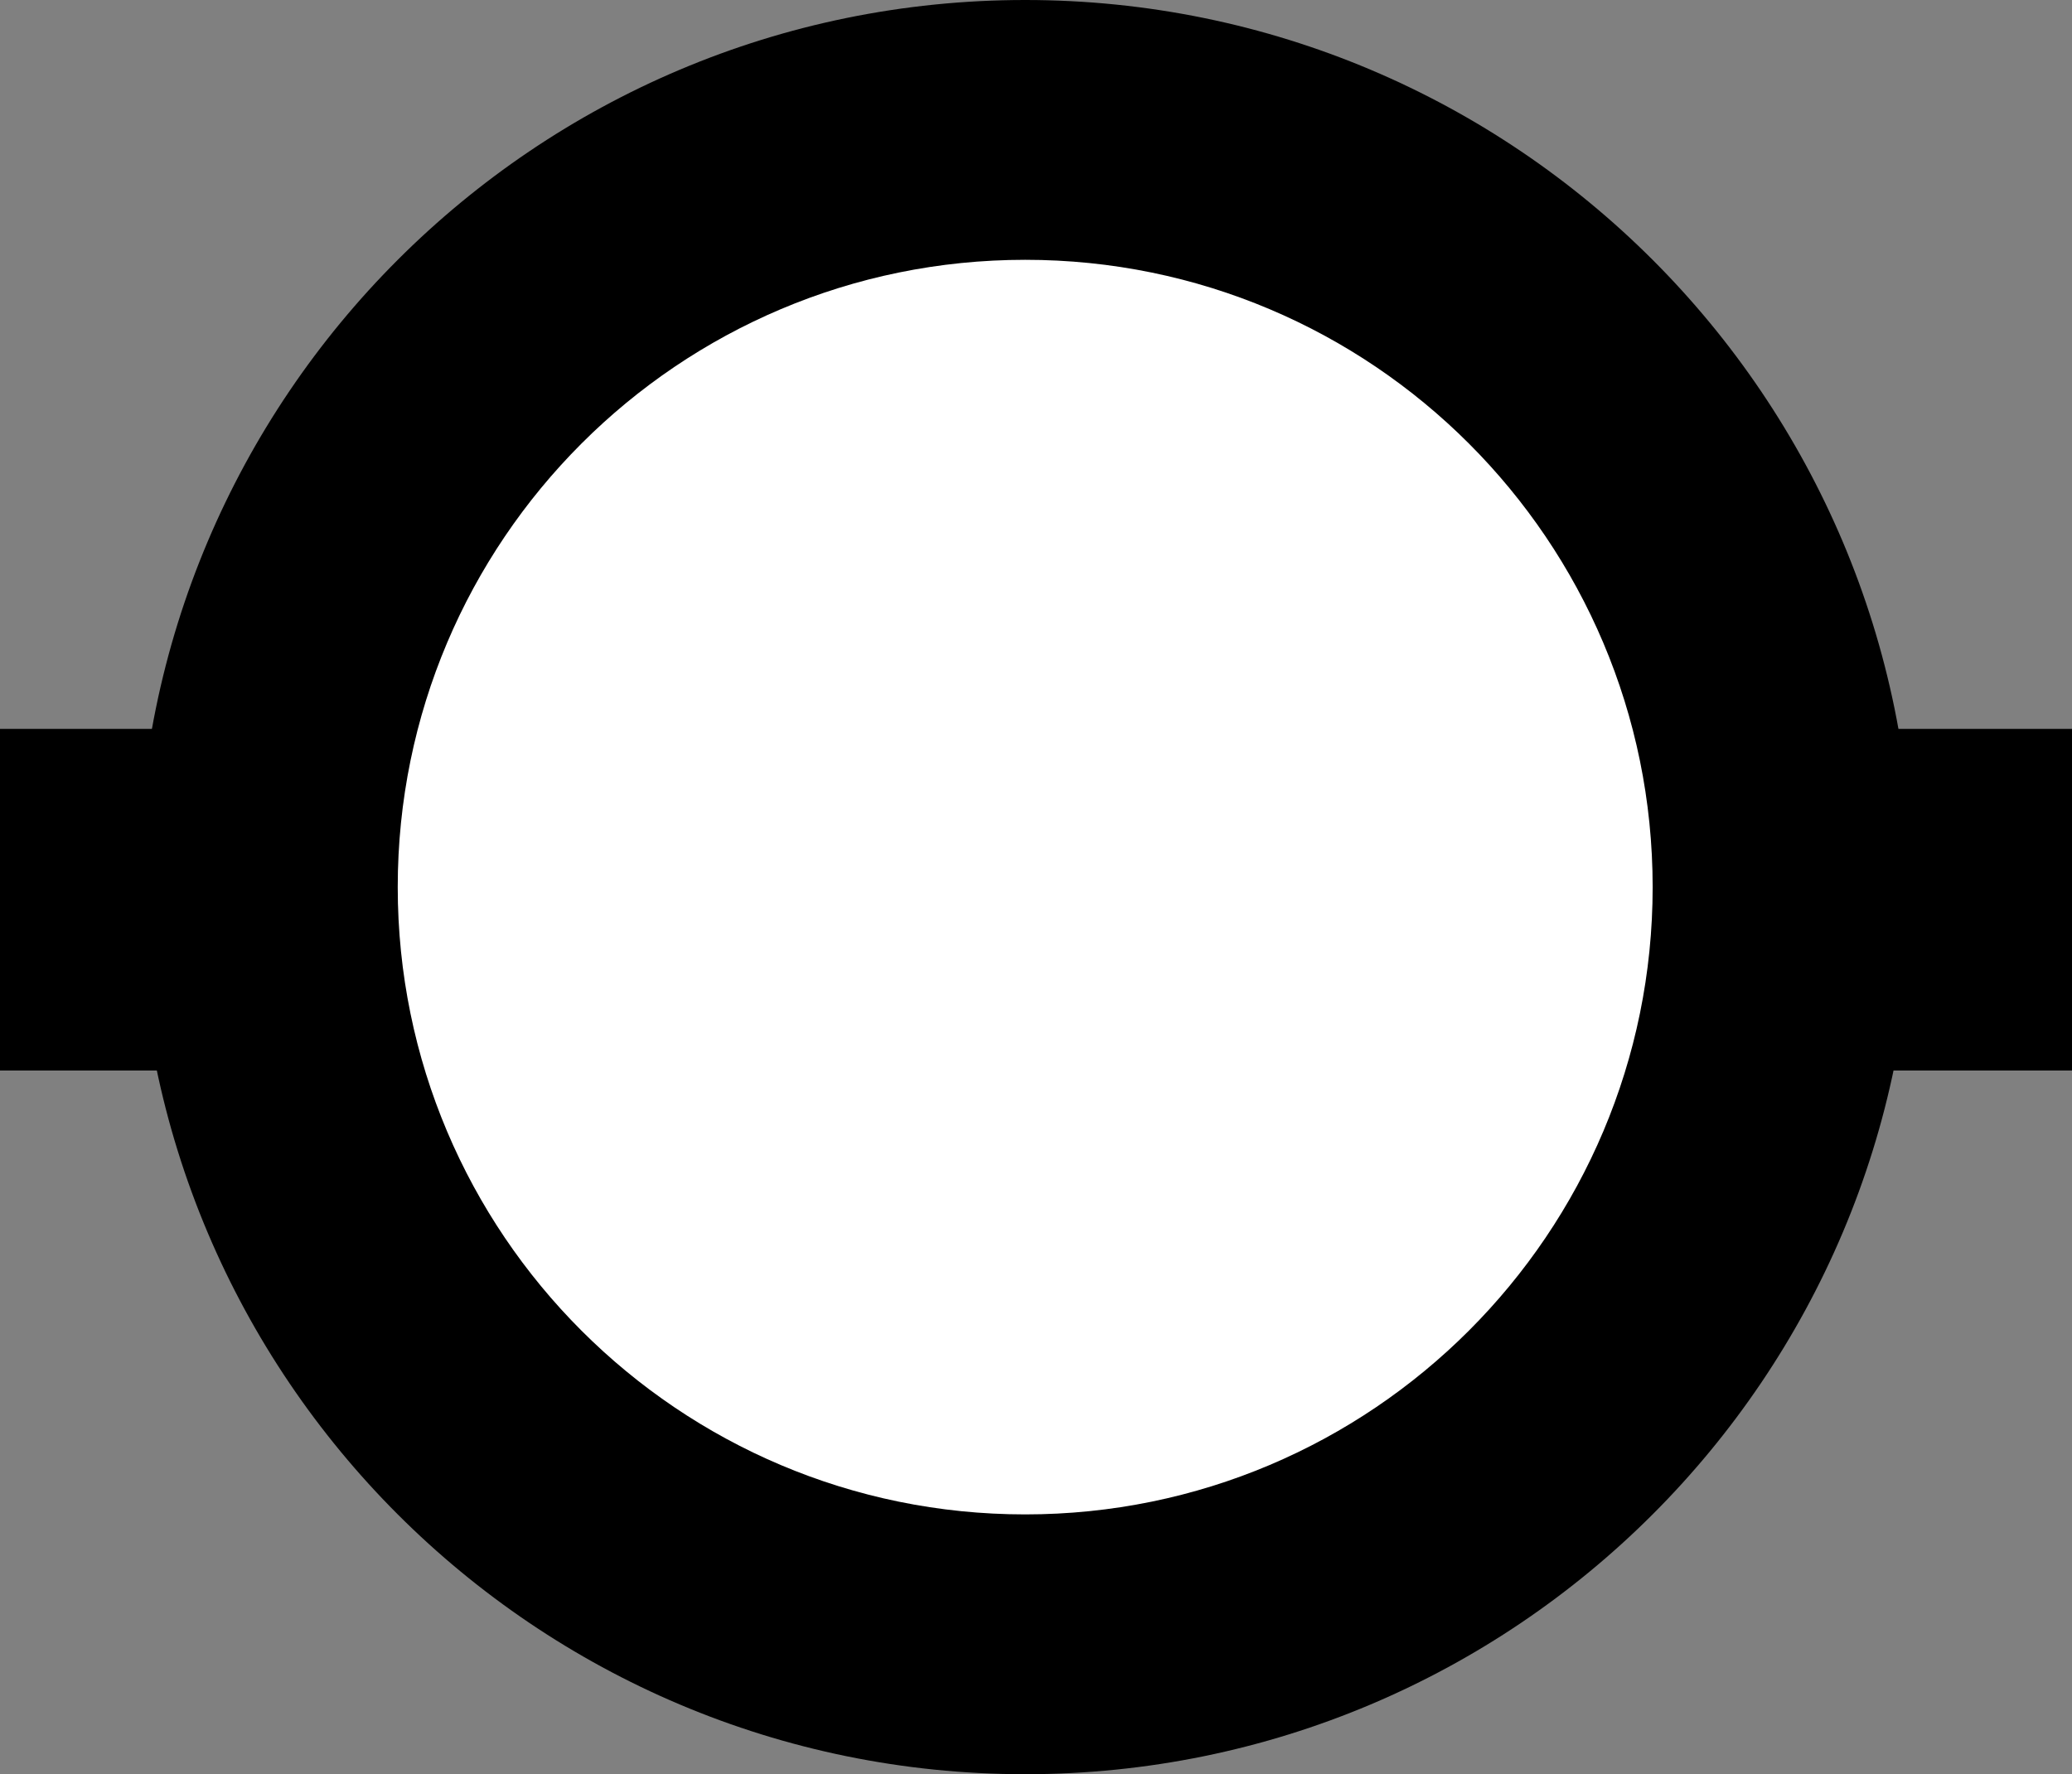
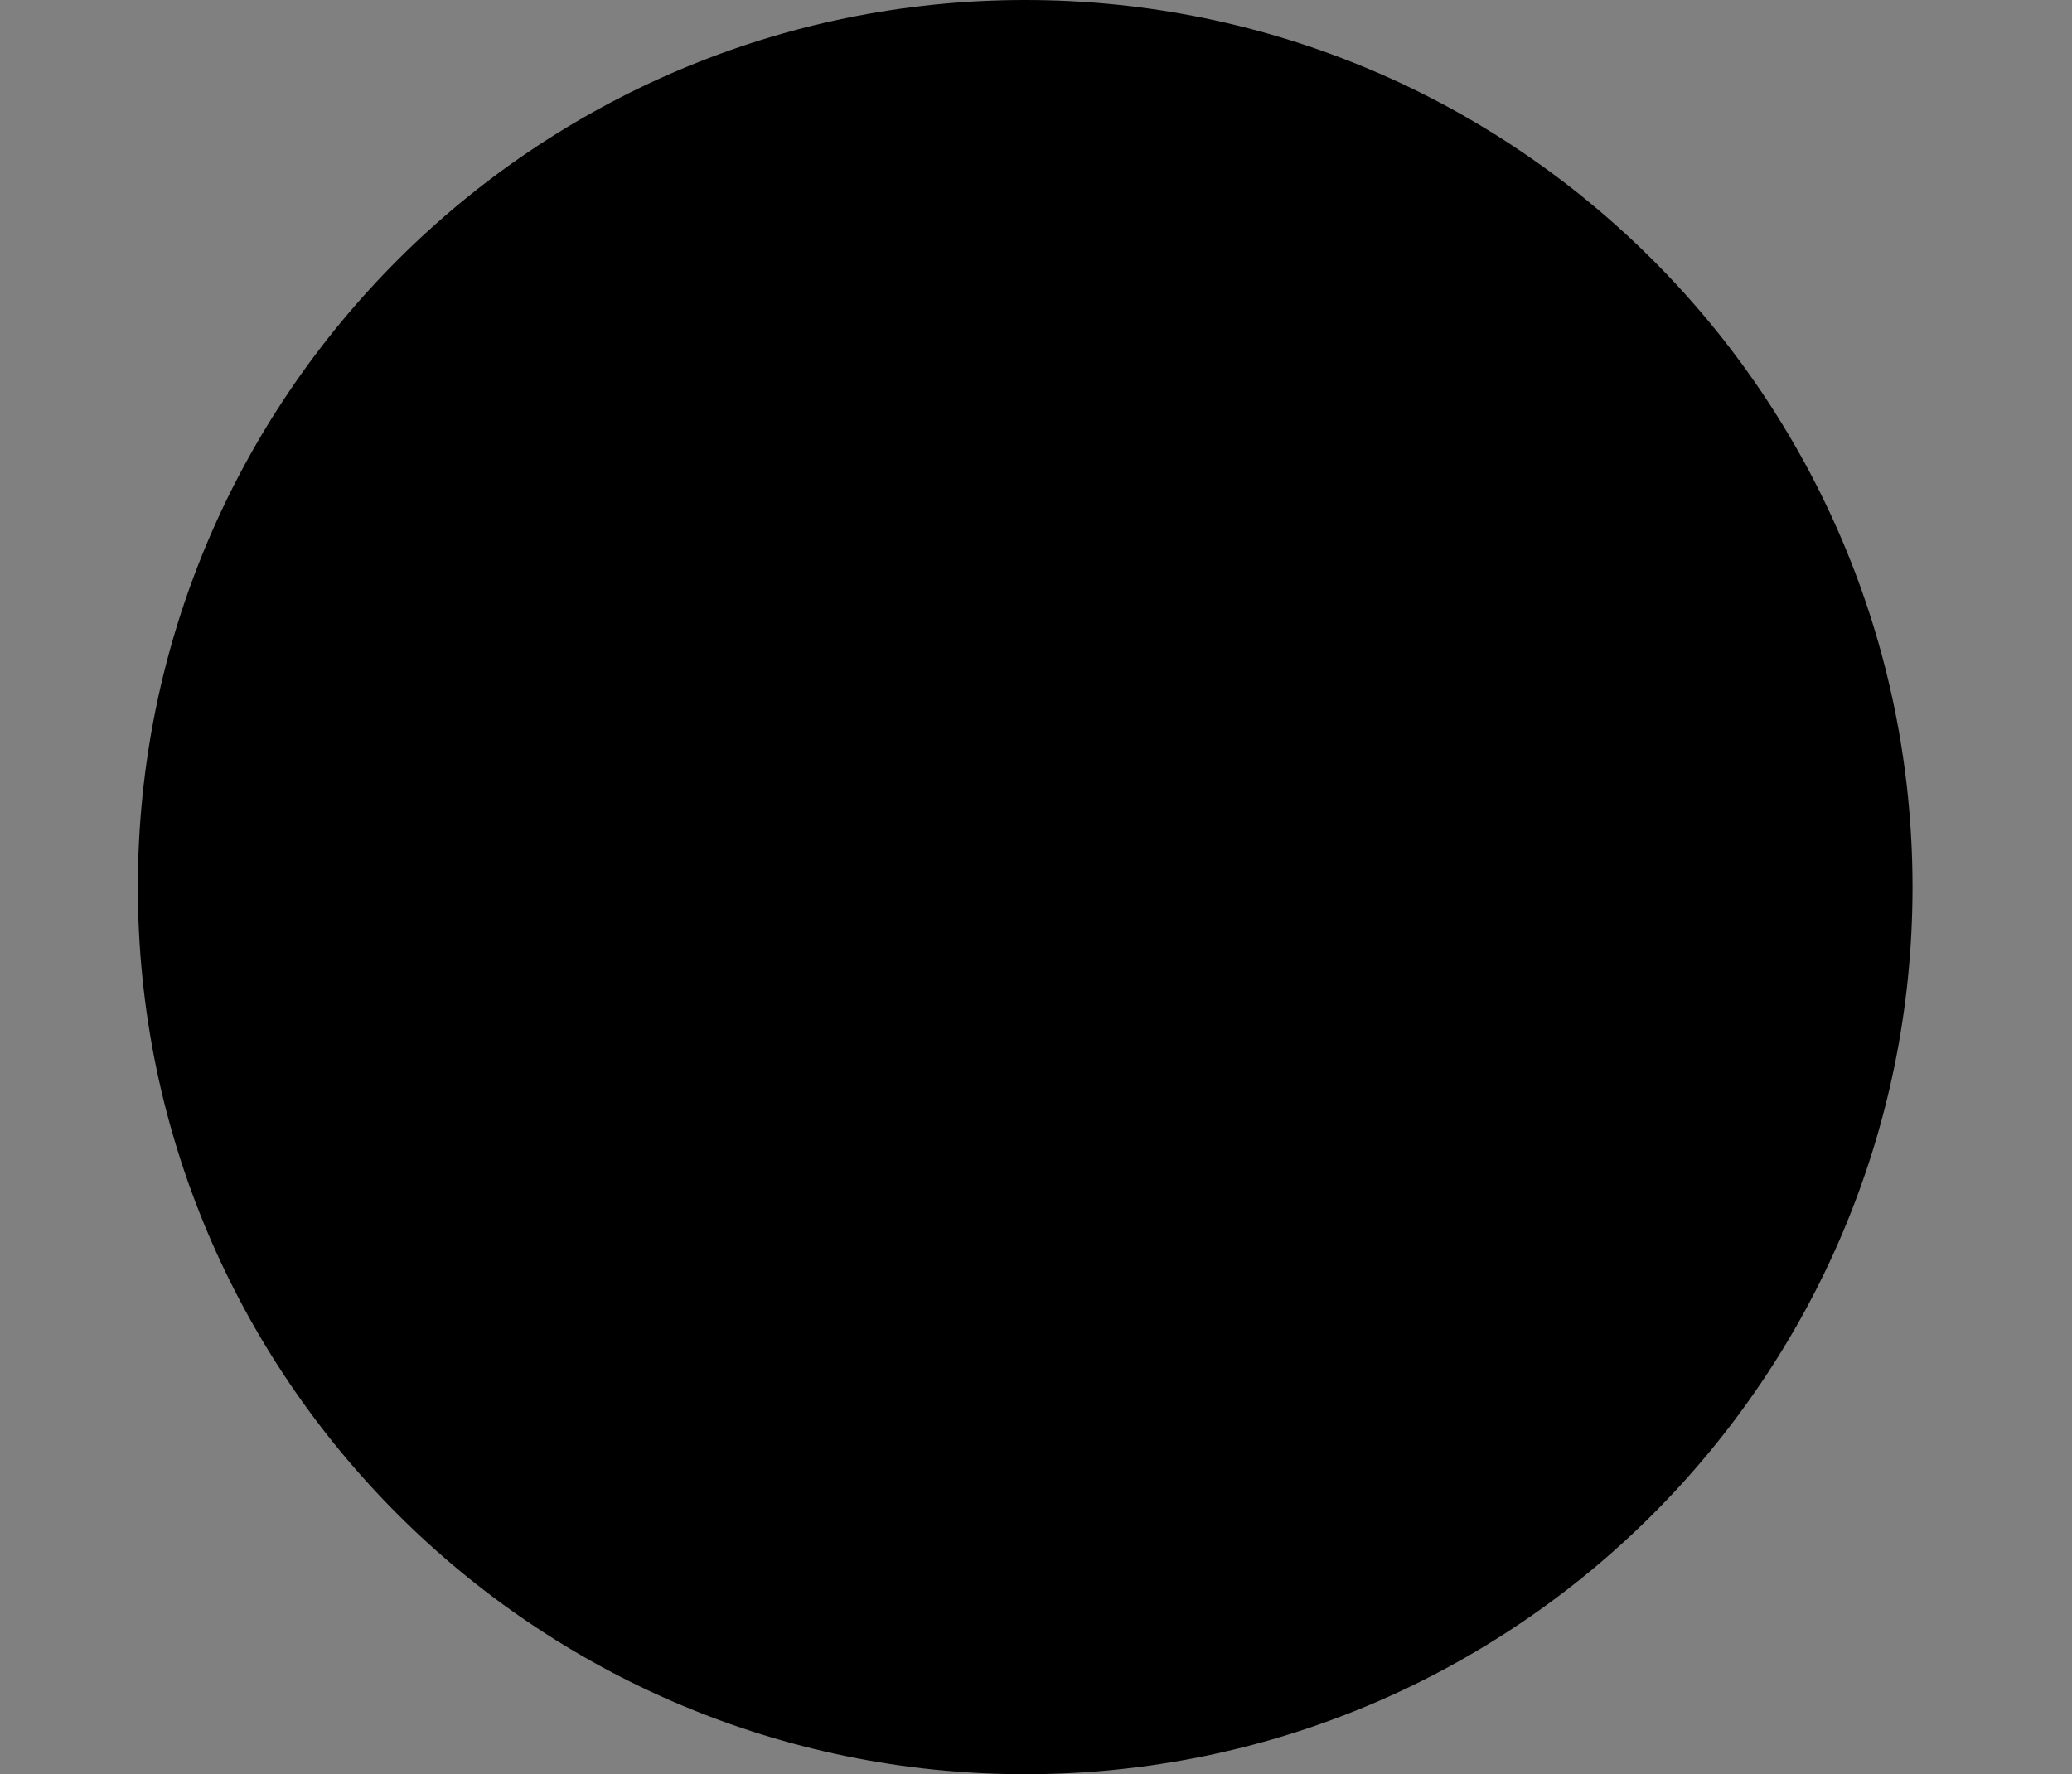
<svg xmlns="http://www.w3.org/2000/svg" version="1.1" id="callouts" x="0px" y="0px" width="27.22px" height="23.314px" viewBox="0 0 27.22 23.314" enable-background="new 0 0 27.22 23.314" xml:space="preserve">
  <rect x="0" y="0" width="27.22" height="23.314" fill="#808080" stroke="none" />
  <g>
-     <polygon points="27.22,14.067 0,14.067 0,9.578 27.22,9.578 27.22,14.067  " />
    <path d="M25.125,11.657c0,6.438-5.219,11.657-11.657,11.657c-6.438,0-11.657-5.219-11.657-11.657   C1.811,5.219,7.03,0,13.468,0C19.906,0,25.125,5.219,25.125,11.657L25.125,11.657z" />
-     <path fill="#FFFFFF" d="M21.711,11.657c0,4.552-3.69,8.243-8.243,8.243c-4.552,0-8.243-3.69-8.243-8.243   c0-4.552,3.69-8.243,8.243-8.243C18.021,3.414,21.711,7.104,21.711,11.657L21.711,11.657z" />
  </g>
</svg>